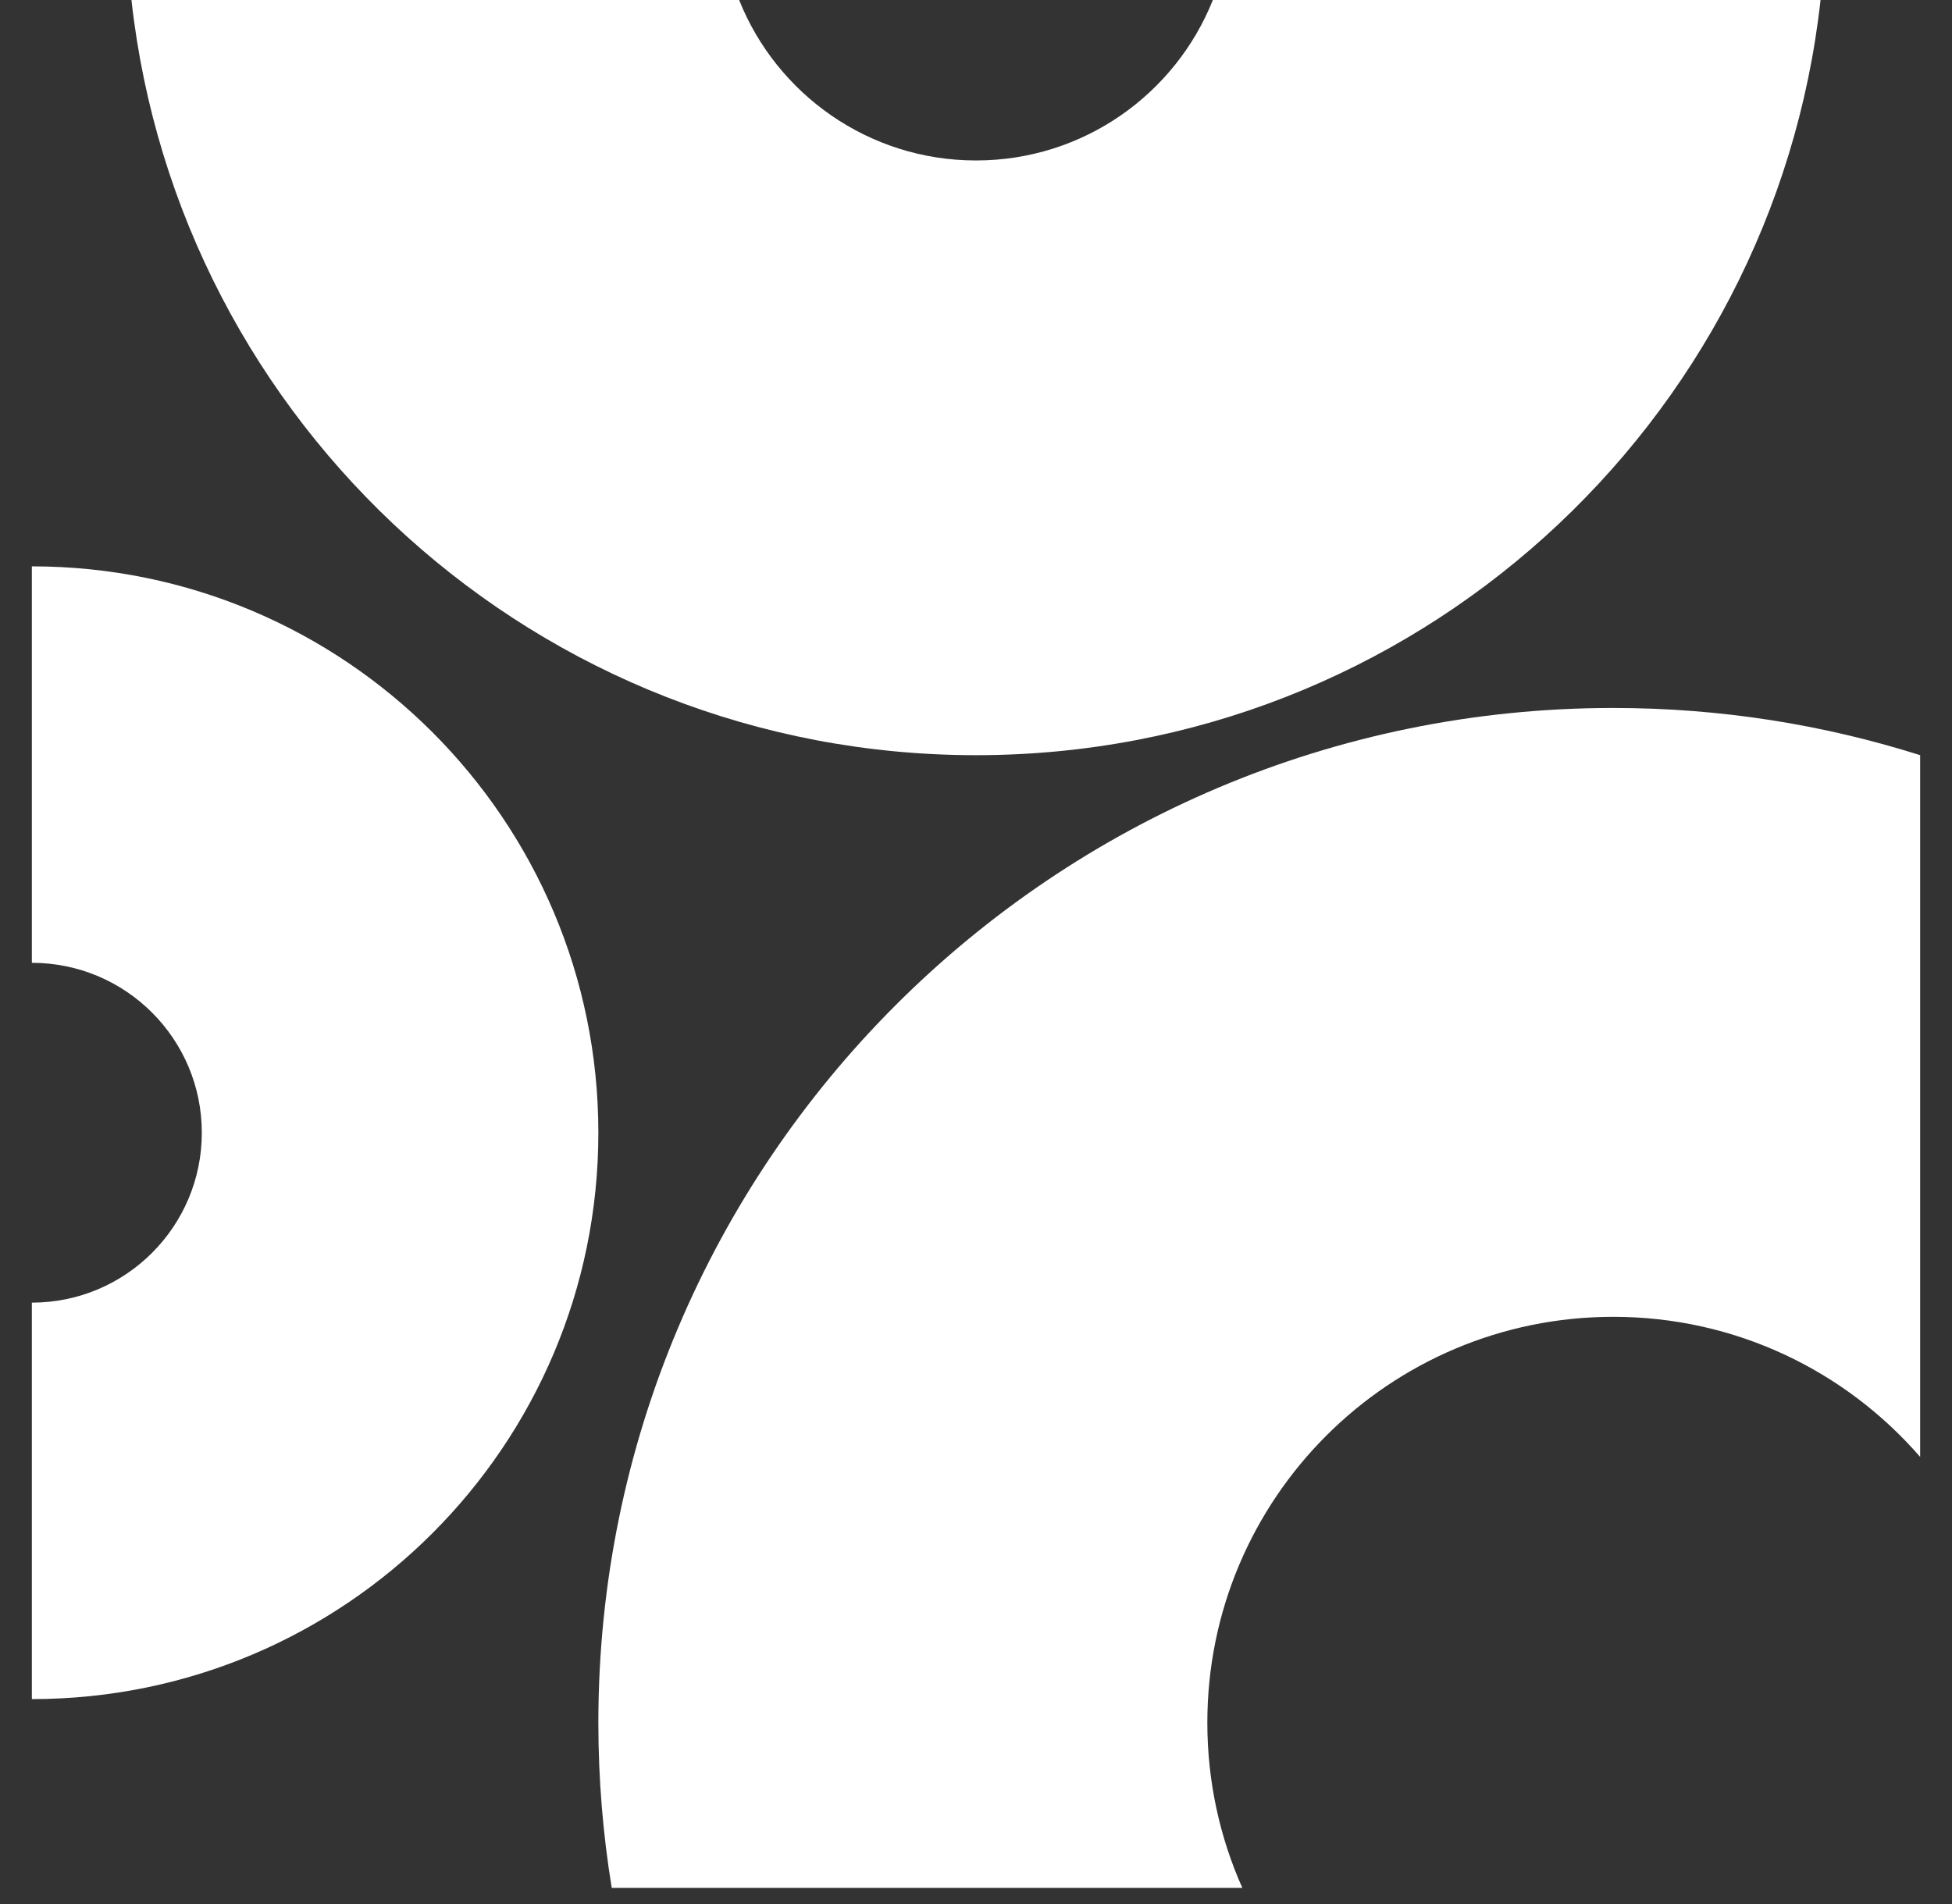
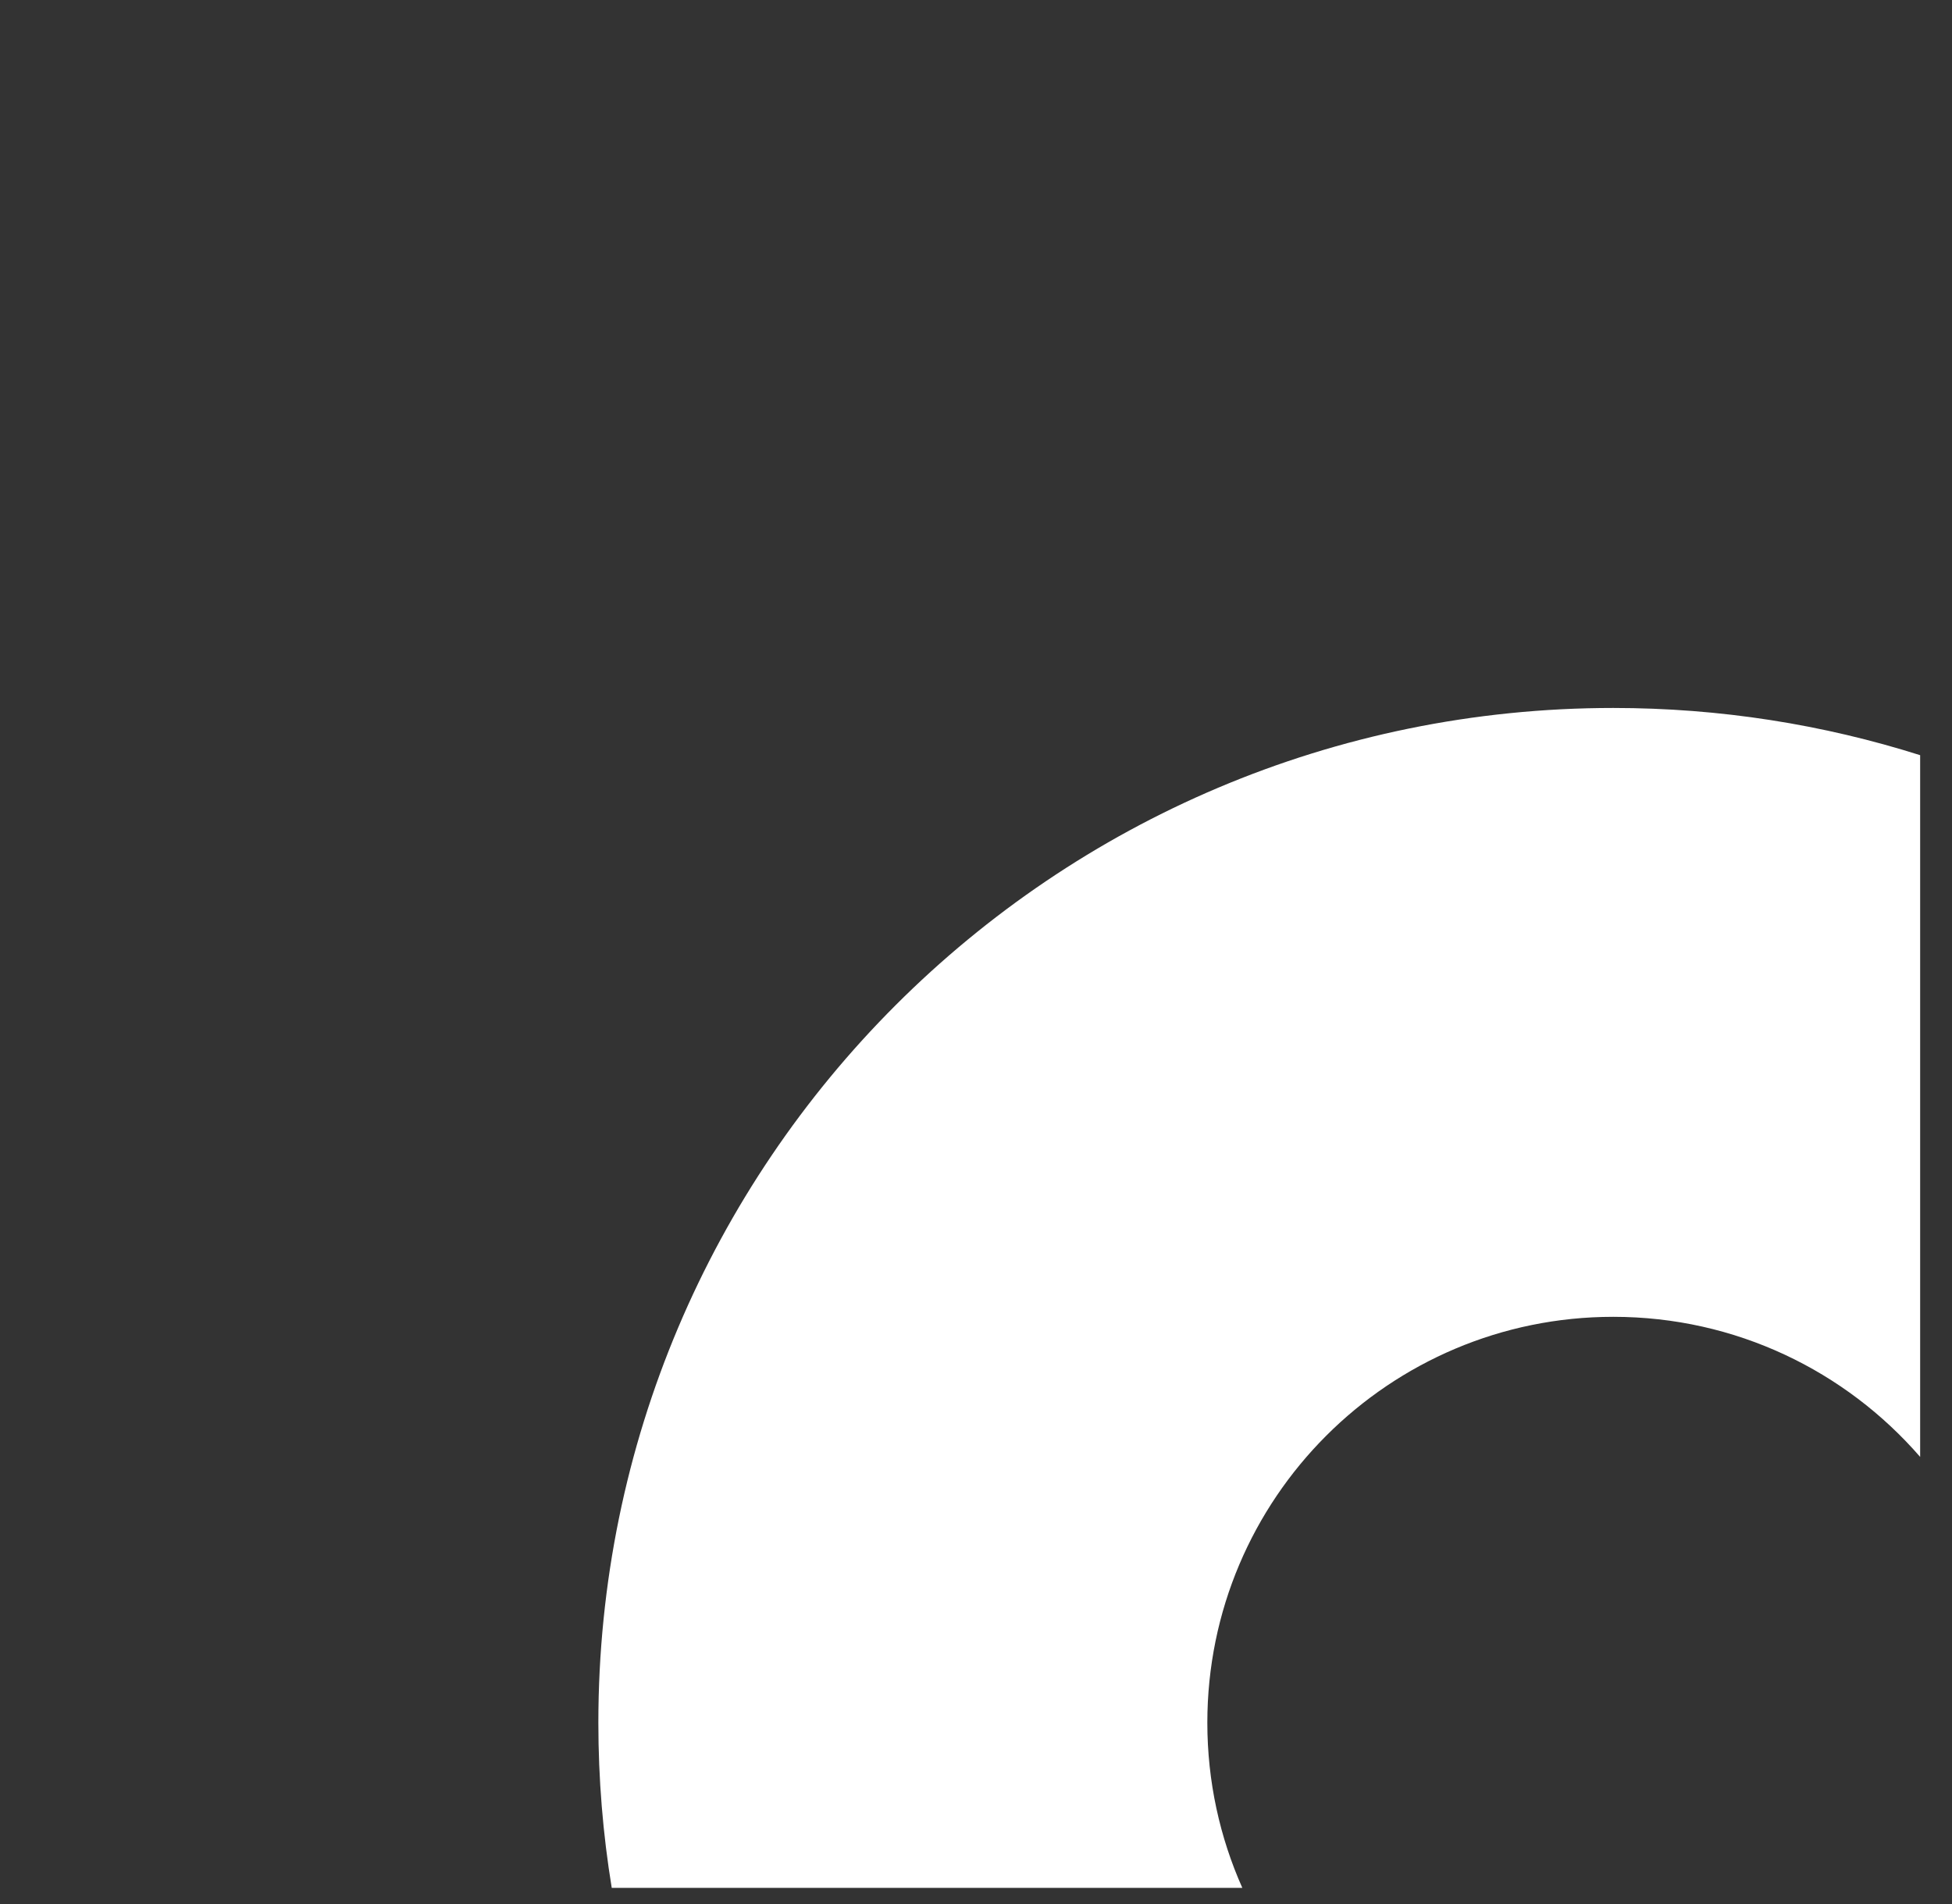
<svg xmlns="http://www.w3.org/2000/svg" width="41" height="40" viewBox="0 0 41 40" fill="none">
  <rect x="0" y="0" width="41" height="40" fill="#333333" stroke="none" />
-   <path d="M0.669 35.695C7.241 35.695 12.568 30.368 12.568 23.797C12.568 17.226 7.241 11.898 0.669 11.898V20.227C2.641 20.227 4.239 21.825 4.239 23.797C4.239 25.768 2.641 27.366 0.669 27.366V35.695Z" fill="white" />
  <path d="M40.331 15.865C38.298 15.221 36.132 14.873 33.886 14.873C22.112 14.873 12.568 24.418 12.568 36.191C12.568 37.373 12.664 38.532 12.849 39.661H26.094C25.622 38.601 25.359 37.427 25.359 36.191C25.359 31.482 29.176 27.664 33.886 27.664C36.46 27.664 38.767 28.804 40.331 30.607V15.865Z" fill="white" />
-   <path d="M2.761 0C3.748 8.924 11.313 15.865 20.5 15.865C29.687 15.865 37.252 8.924 38.239 0H25.475C24.687 1.975 22.757 3.371 20.5 3.371C18.244 3.371 16.313 1.975 15.525 0H2.761Z" fill="white" />
</svg>